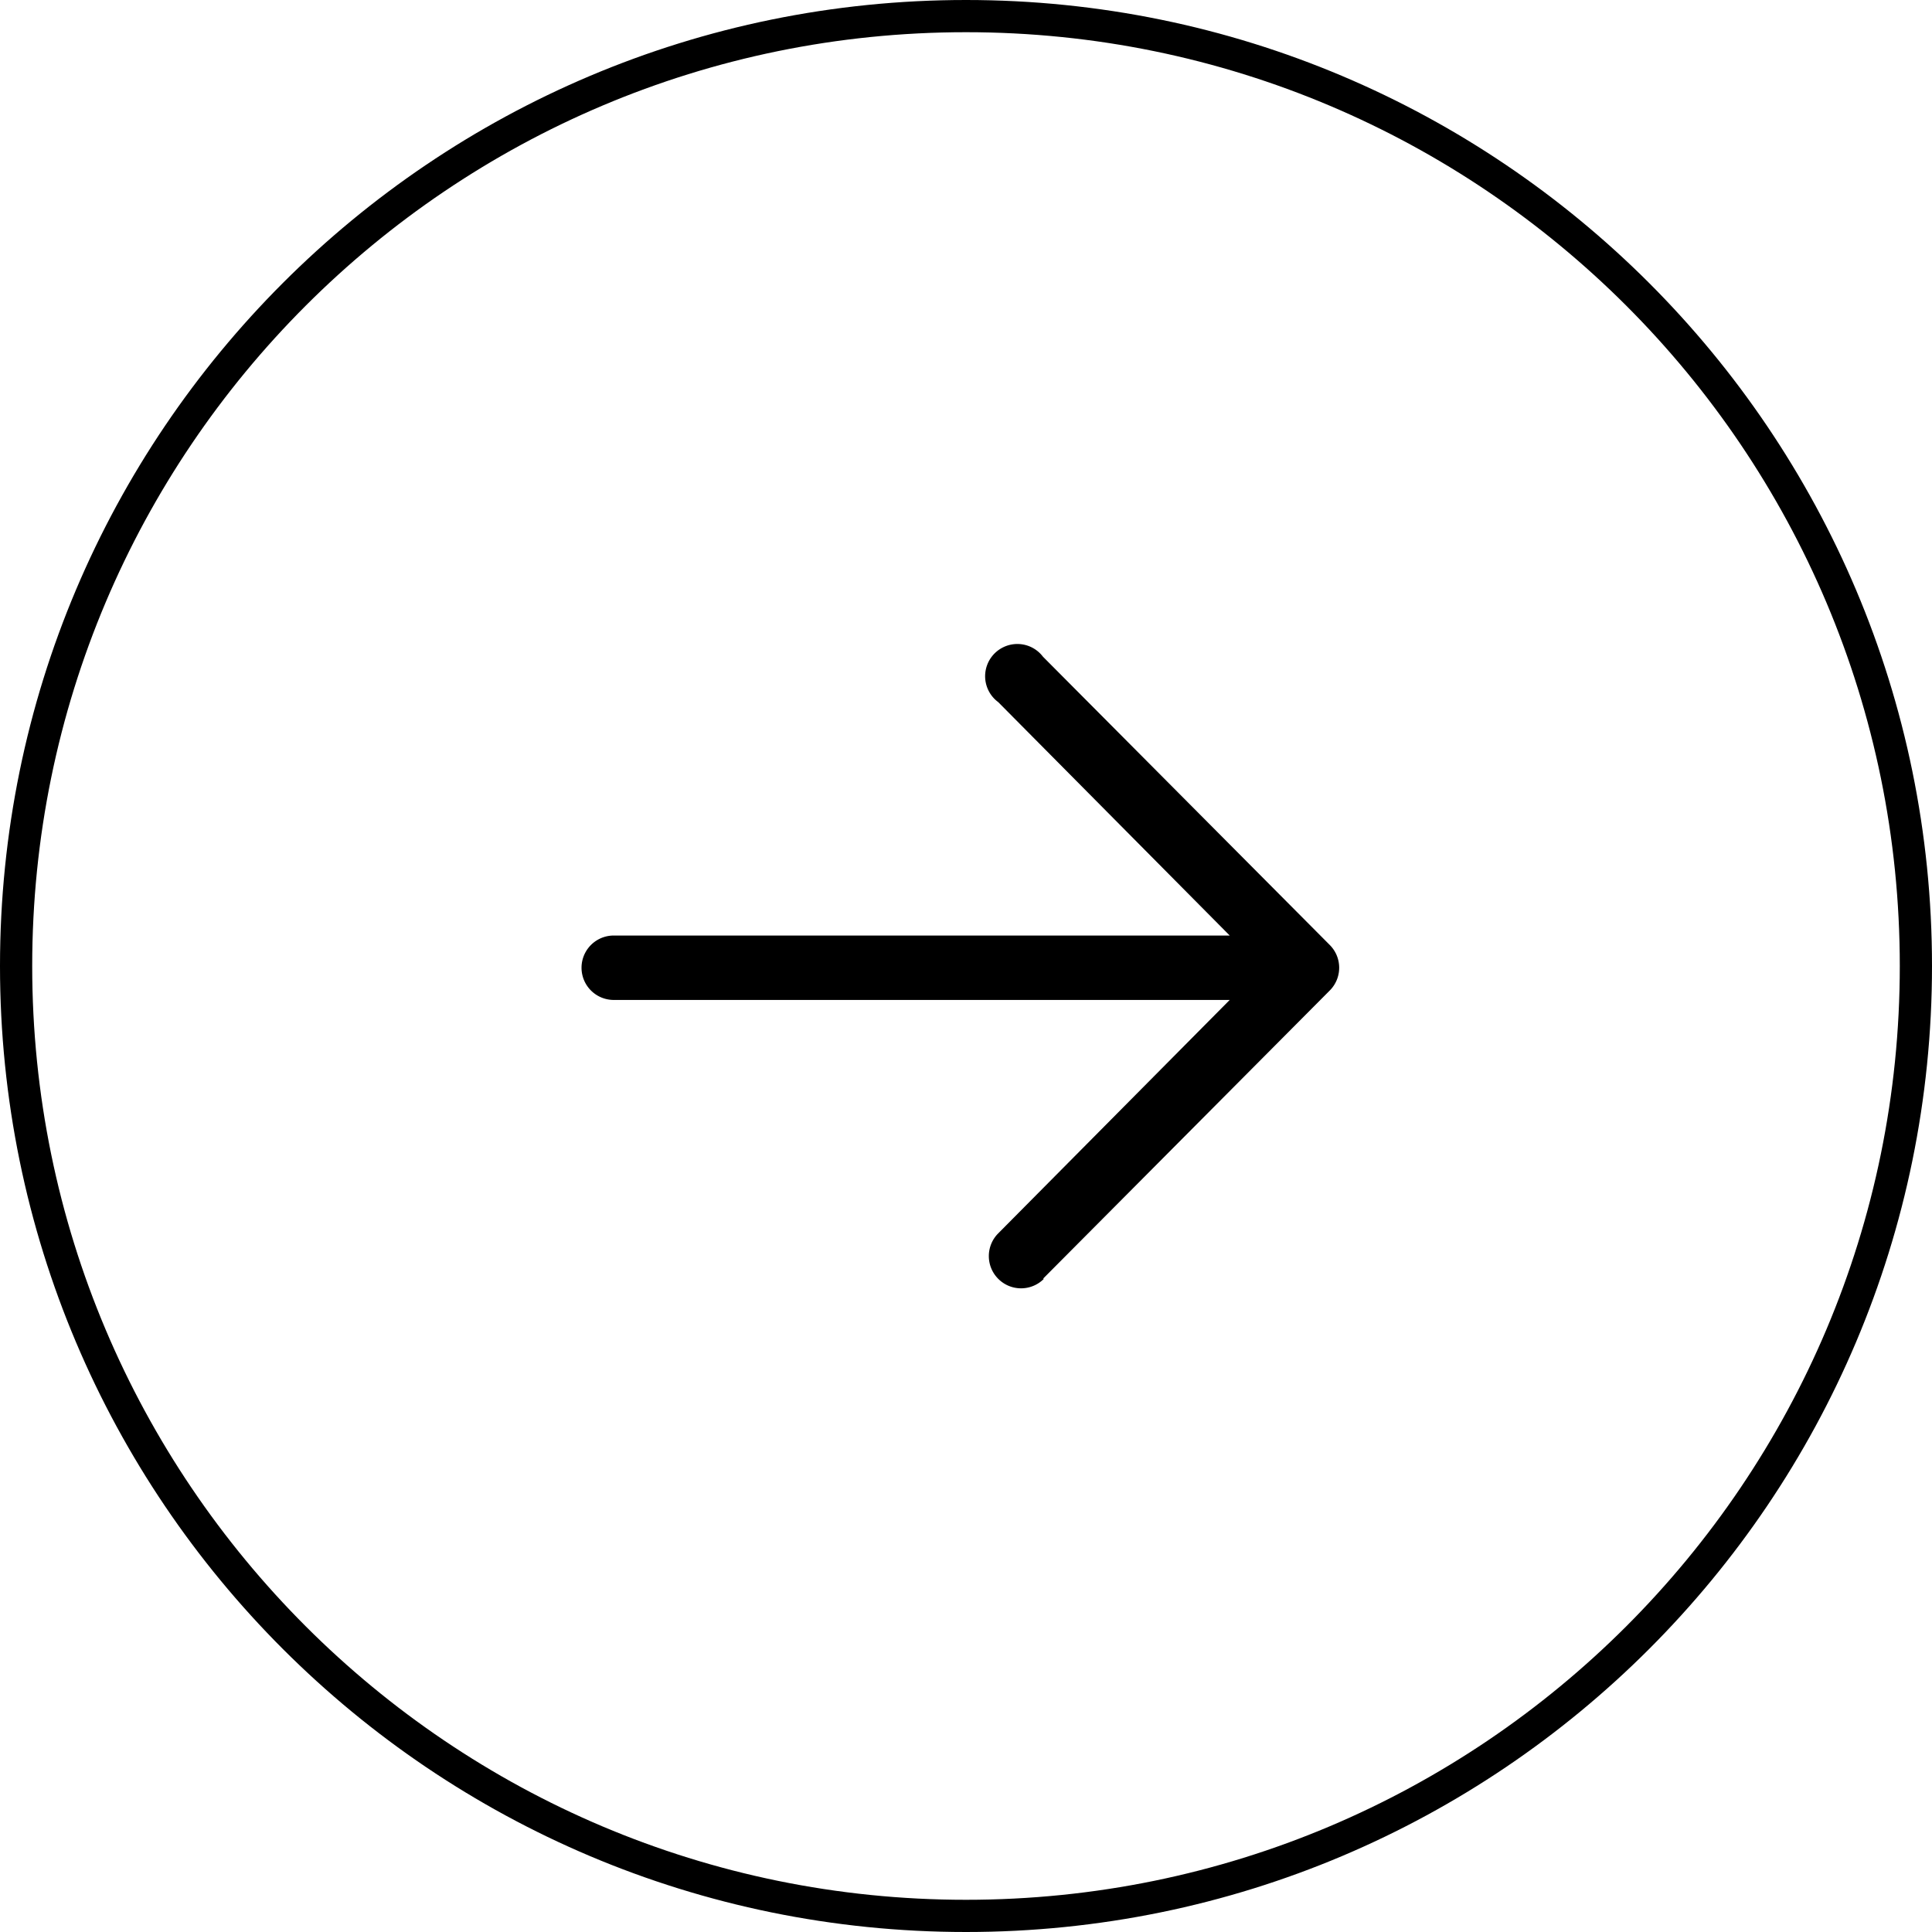
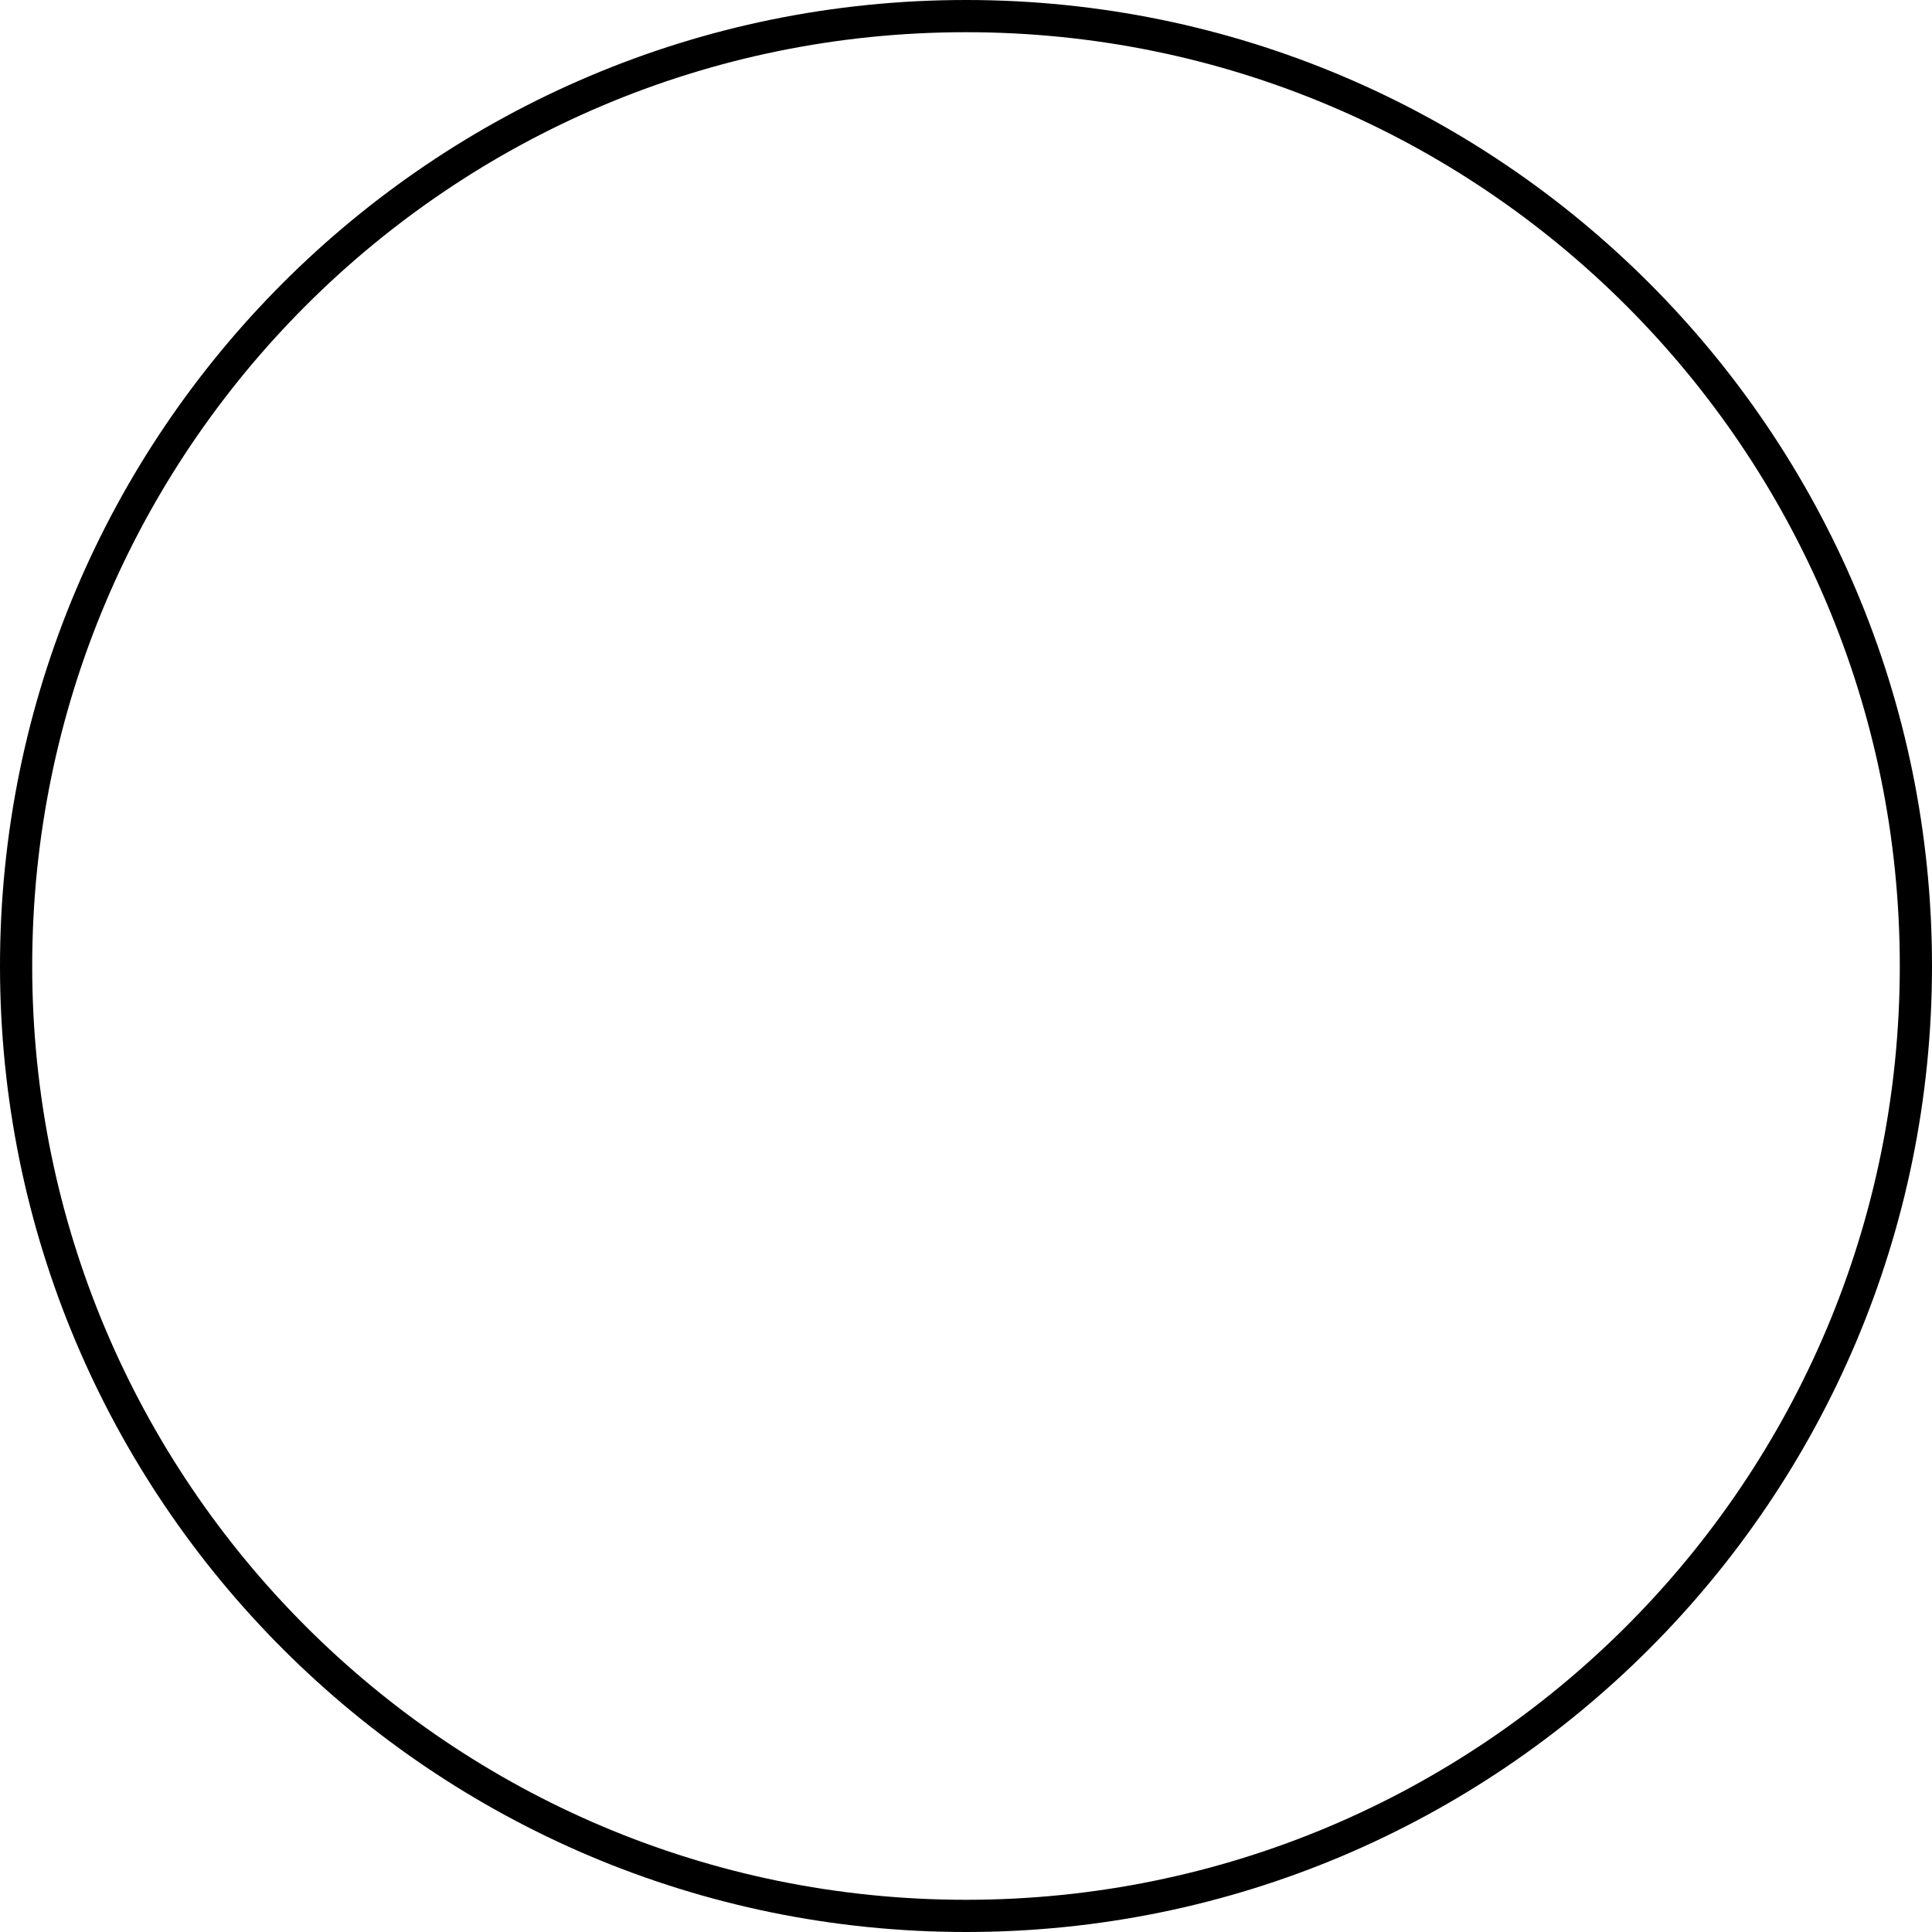
<svg xmlns="http://www.w3.org/2000/svg" preserveAspectRatio="xMidYMid meet" data-bbox="20 20 160 160" viewBox="20 20 160 160" height="200" width="200" data-type="shape" role="presentation" aria-hidden="true" aria-label="">
  <g>
    <path d="M100 177.333c42.71 0 77.333-34.623 77.333-77.333S142.71 22.667 100 22.667 22.667 57.29 22.667 100 57.29 177.333 100 177.333Zm0 2.667c44.183 0 80-35.817 80-80s-35.817-80-80-80-80 35.817-80 80 35.817 80 80 80Z" clip-rule="evenodd" fill-rule="evenodd" />
-     <path d="m106.373 125.904 23.756-23.879a2.667 2.667 0 0 0 0-3.762l-23.756-23.879a2.659 2.659 0 0 0-1.951-1.046 2.67 2.67 0 0 0-2.675 1.747 2.664 2.664 0 0 0 .92 3.06l19.173 19.332H70.827a2.667 2.667 0 0 0 0 5.334h51.013l-19.173 19.333a2.665 2.665 0 0 0 .013 3.773 2.664 2.664 0 0 0 3.773-.013h-.08Z" />
  </g>
</svg>